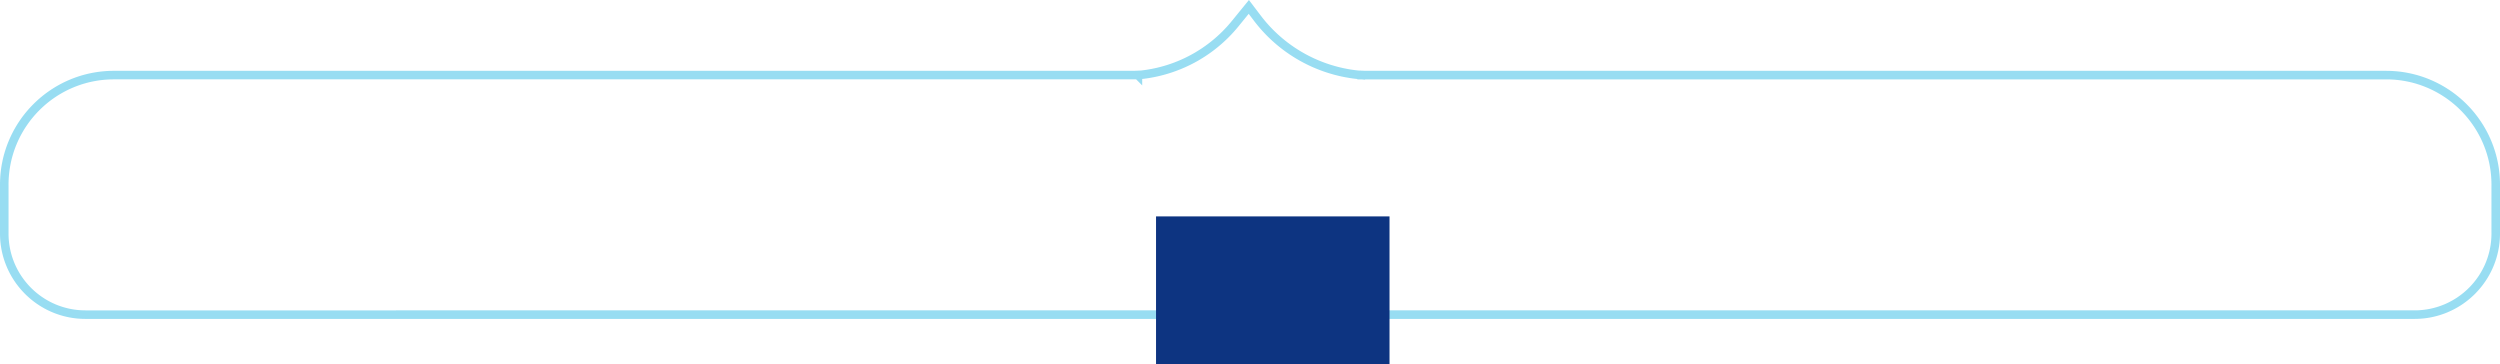
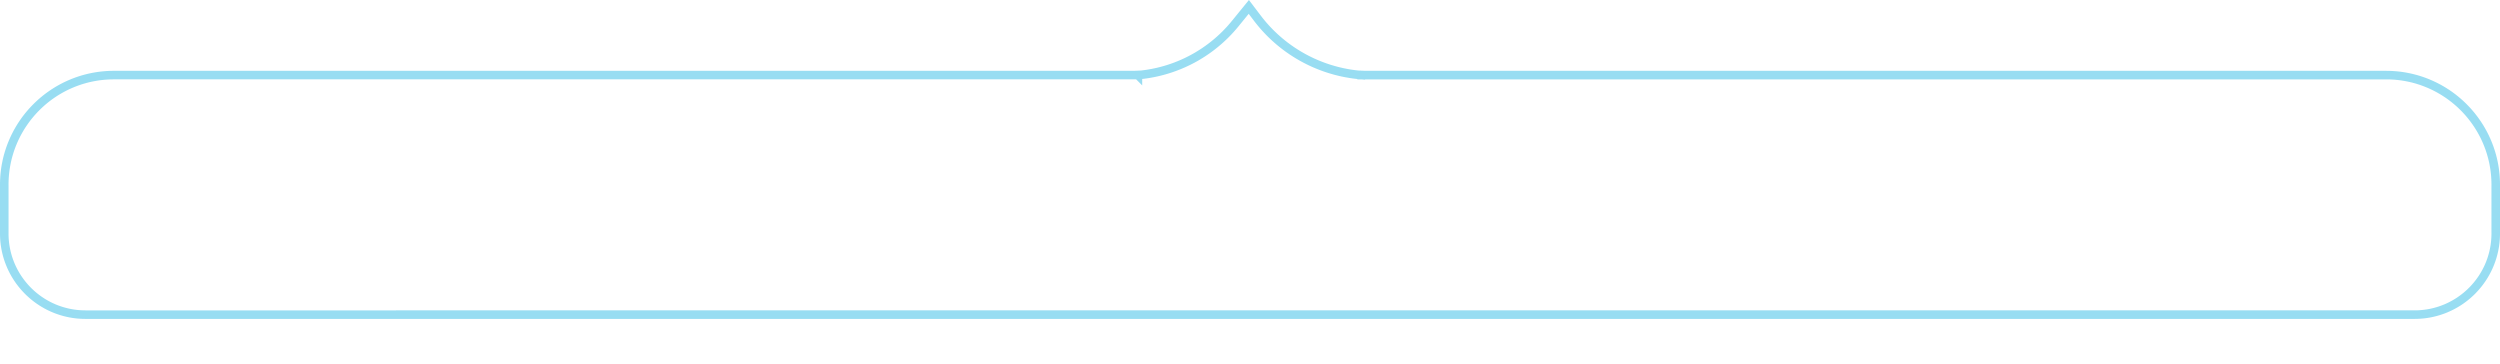
<svg xmlns="http://www.w3.org/2000/svg" width="439" height="64" fill="none">
  <path d="M199.821 13.187v-.75l.066.747a24.74 24.74 0 0 0 17.004-9.023l2.4-2.947 1.505 1.982a25.49 25.49 0 0 0 18.238 9.99l.061-.748v.75h12.79 77.365H419c10.631 0 19.25 8.619 19.25 19.25V41c0 7.87-6.38 14.25-14.25 14.25H15C7.13 55.25.75 48.87.75 41v-8.563c0-10.632 8.619-19.25 19.25-19.25h161.655 18.166z" stroke="#7ed4ef" stroke-opacity=".8" stroke-width="1.5" />
-   <path fill="#0d3481" d="M203 38h41v26h-41z" />
</svg>